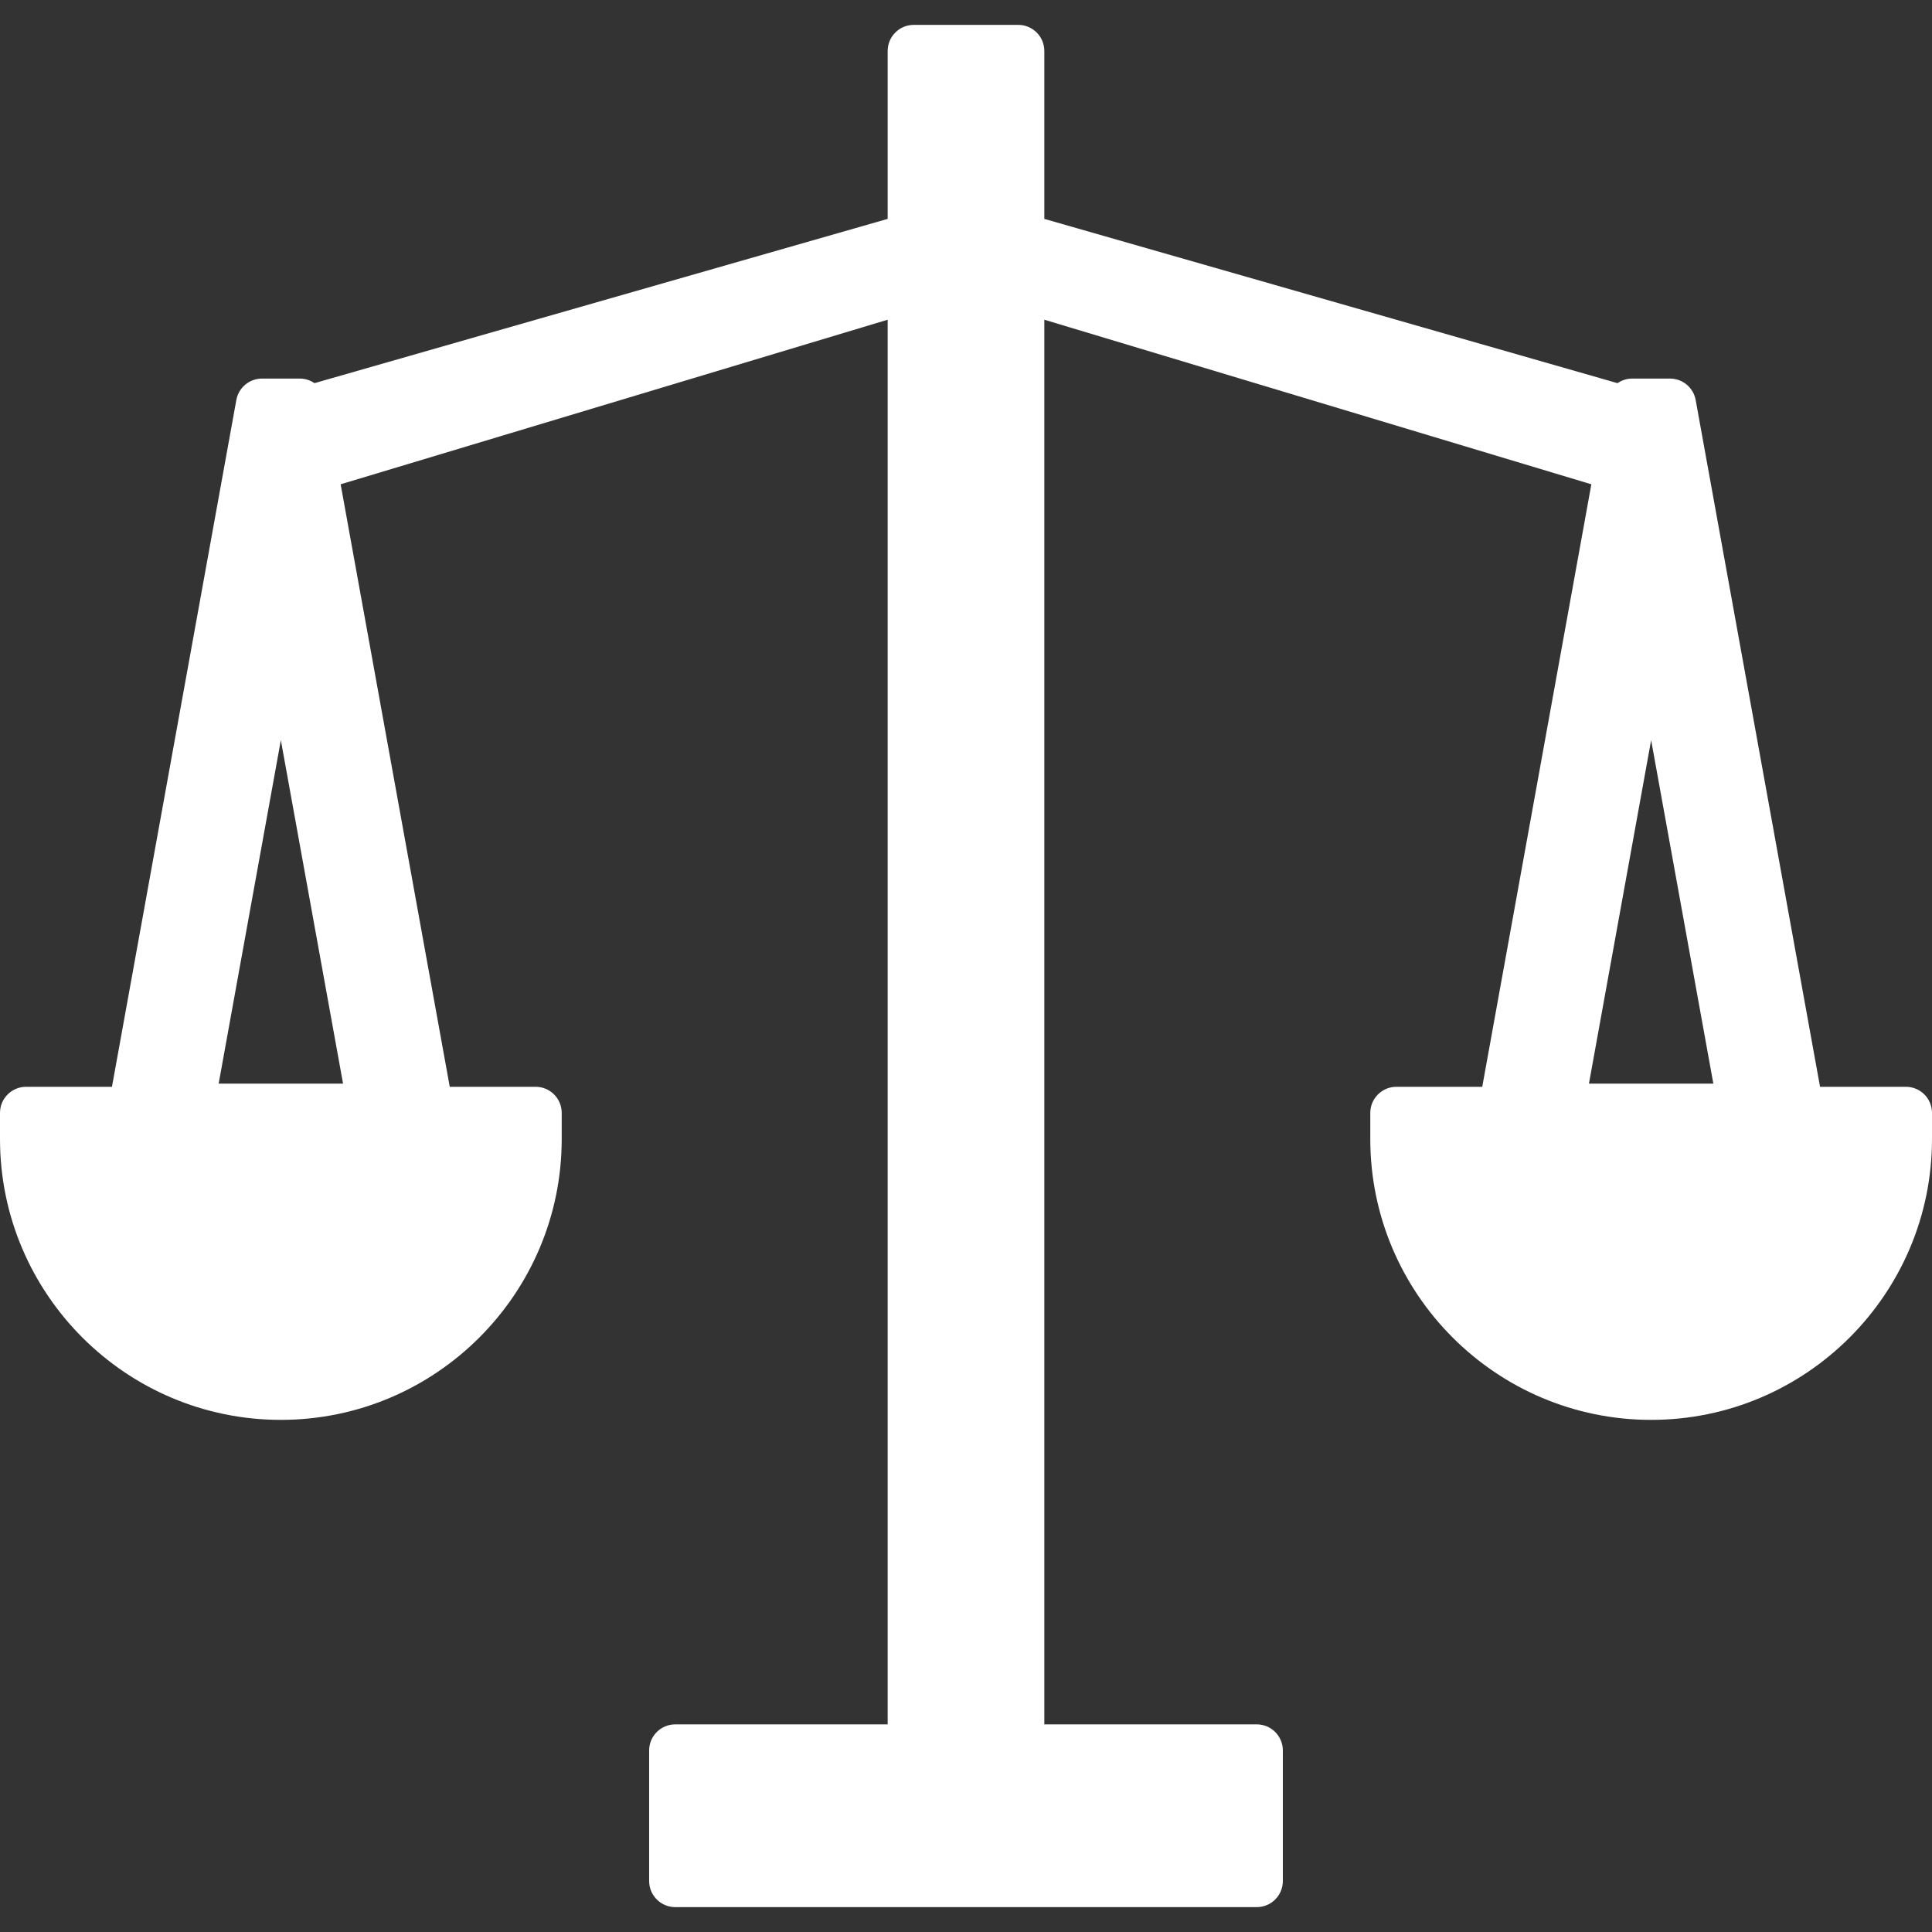
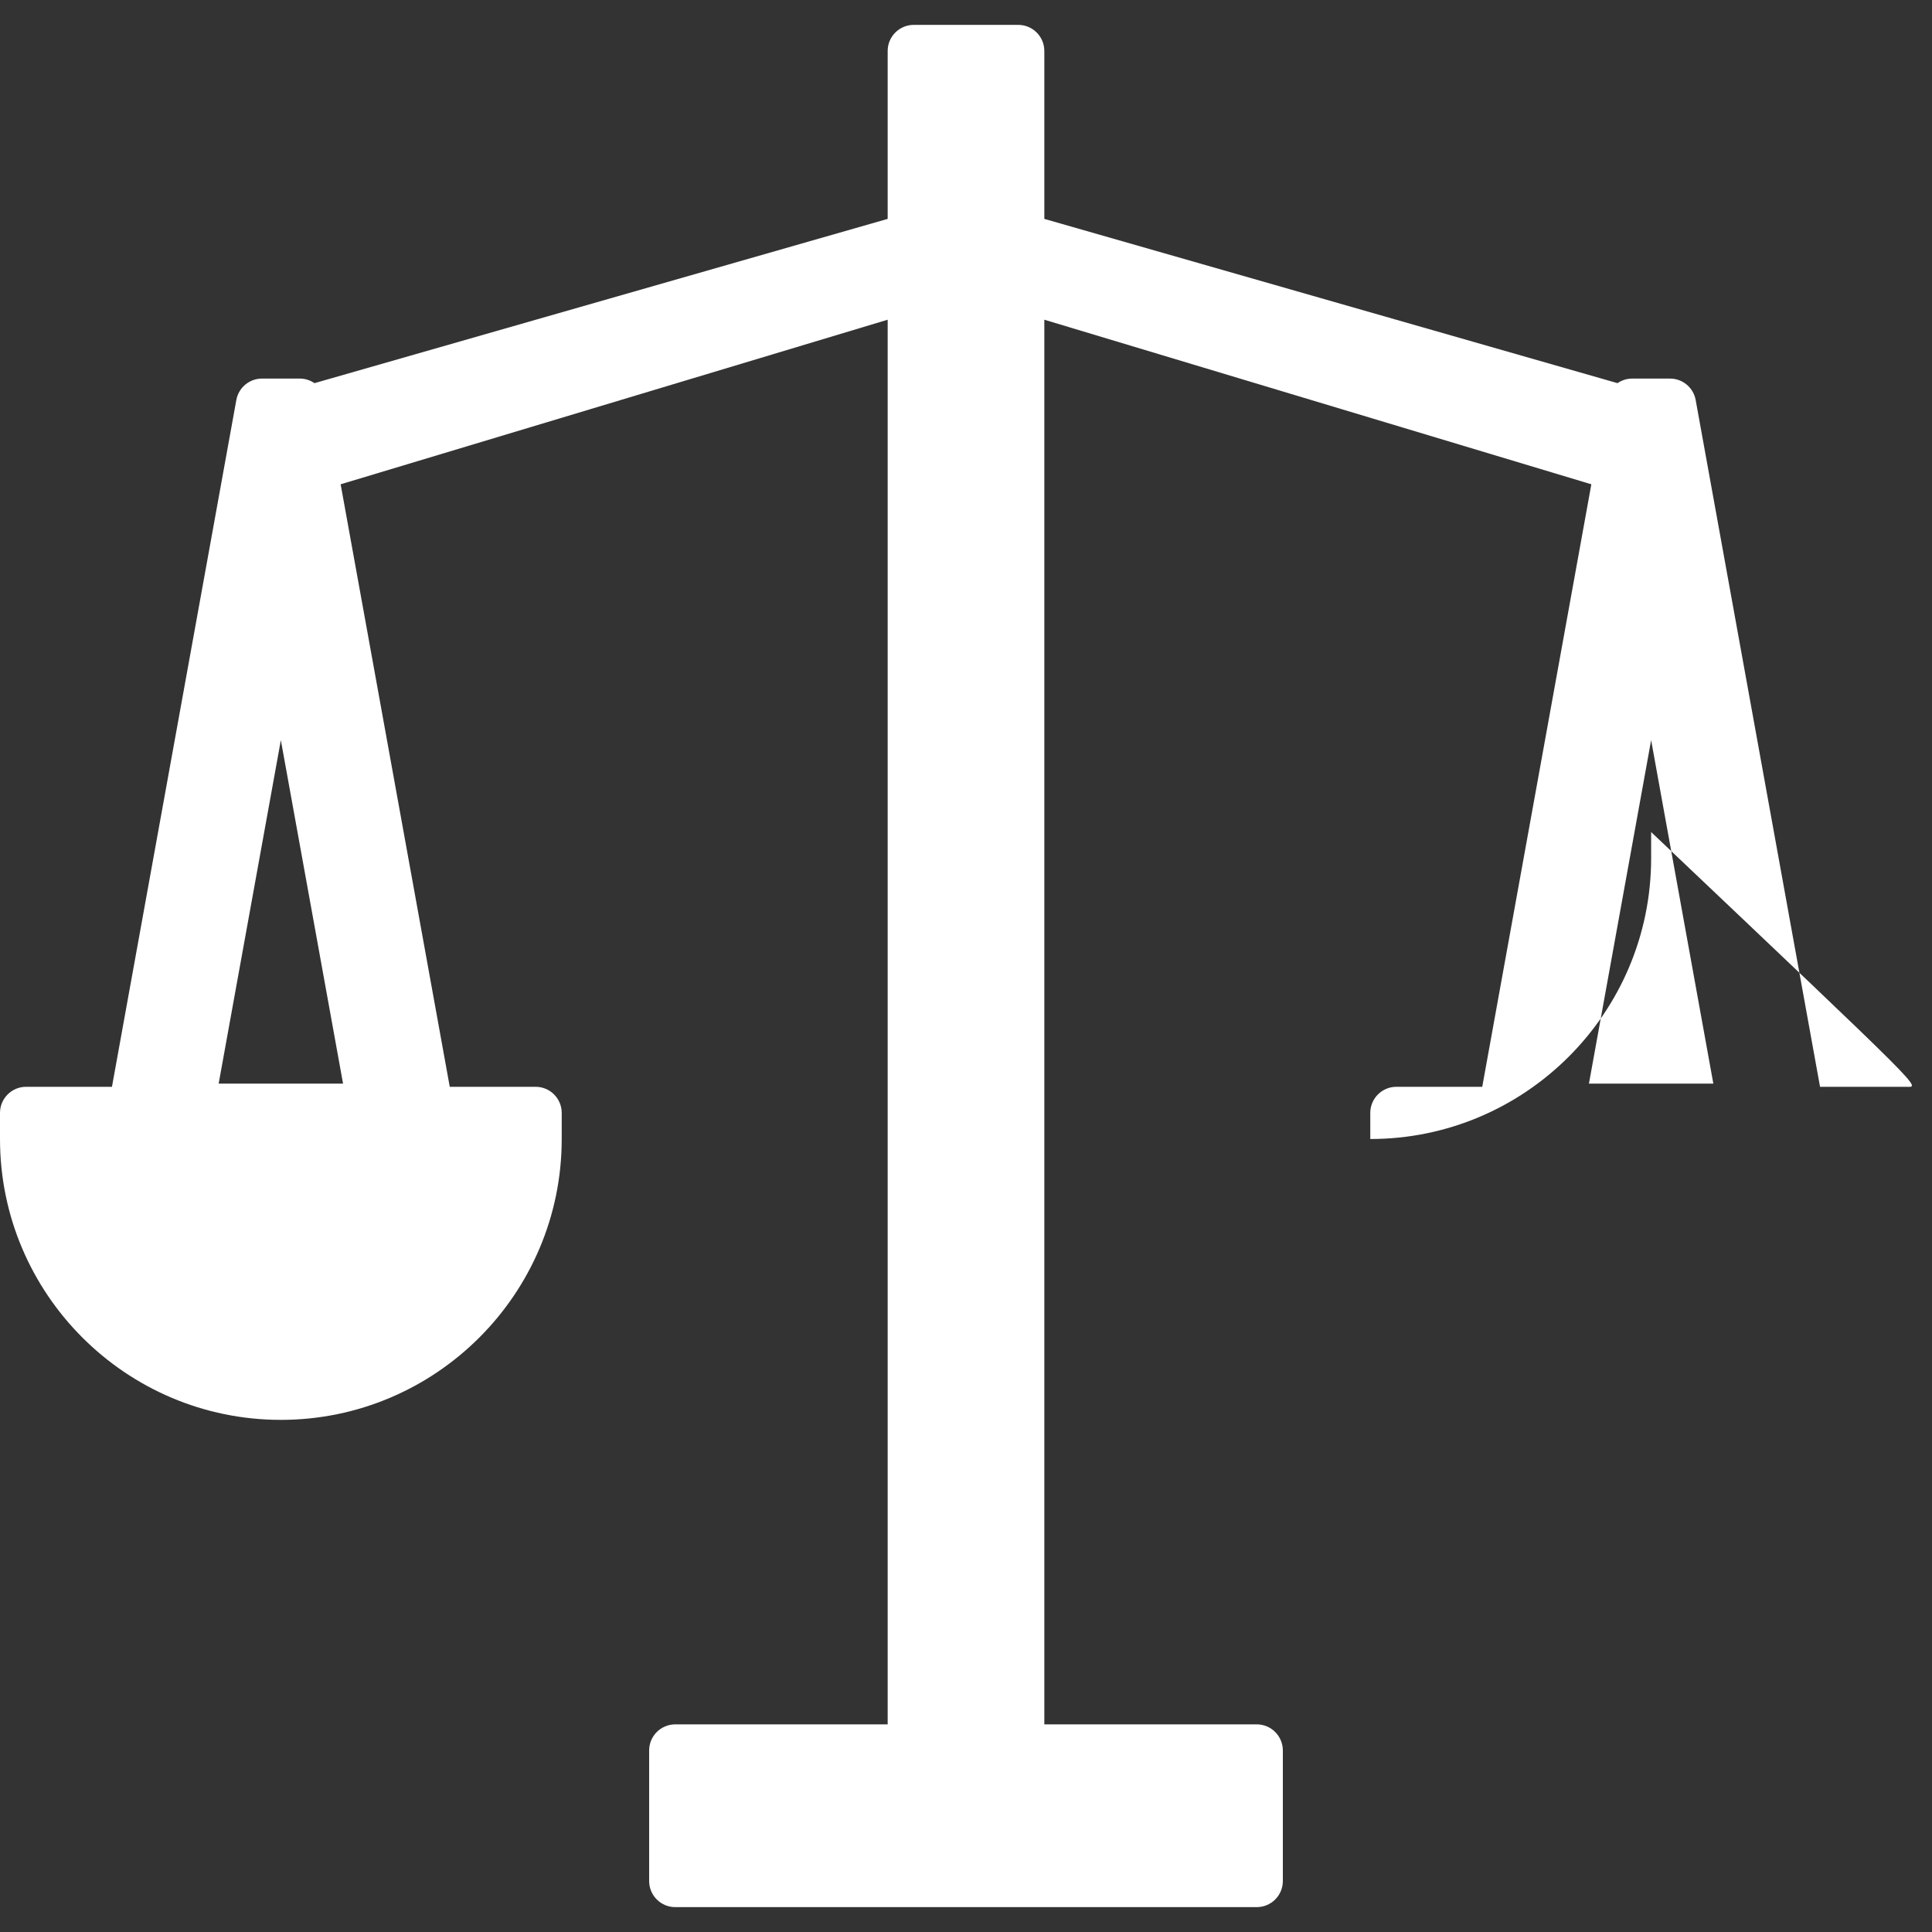
<svg xmlns="http://www.w3.org/2000/svg" version="1.1" id="Capa_1" x="0px" y="0px" viewBox="0 0 370 370" style="enable-background:new 0 0 370 370;" xml:space="preserve" width="512px" height="512px">
  <rect x="0" y="0" width="370" height="370" fill="#333333" stroke="none" />
-   <path d="M365,208.133h-16.441L324.741,76.609c-0.431-2.379-2.502-4.109-4.92-4.109h-7.219c-1.042,0-2.02,0.321-2.83,0.877L200,41.92  V9.764c0-2.761-2.238-5-5-5h-20c-2.762,0-5,2.239-5,5V41.92L60.226,73.378c-0.81-0.557-1.788-0.878-2.83-0.878h-7.217  c-2.418,0-4.489,1.73-4.92,4.109L21.441,208.133H5c-2.762,0-5,2.239-5,5v5c0,29.659,24.129,53.788,53.787,53.788  c29.659,0,53.788-24.129,53.788-53.788v-5c0-2.761-2.238-5-5-5H86.133L65.237,92.747L170,61.229v269.007h-40.681  c-2.762,0-5,2.239-5,5v25c0,2.761,2.238,5,5,5h111.361c2.762,0,5-2.239,5-5v-25c0-2.761-2.238-5-5-5H200V61.229l104.761,31.518  l-20.894,115.386h-16.442c-2.762,0-5,2.239-5,5v5c0,29.659,24.129,53.788,53.788,53.788c29.658,0,53.787-24.129,53.787-53.788v-5  C370,210.372,367.762,208.133,365,208.133z M304.3,207.53l11.912-65.78l11.912,65.78H304.3z M41.875,207.53l11.912-65.78  l11.912,65.78H41.875z" fill="#FFFFFF" />
+   <path d="M365,208.133h-16.441L324.741,76.609c-0.431-2.379-2.502-4.109-4.92-4.109h-7.219c-1.042,0-2.02,0.321-2.83,0.877L200,41.92  V9.764c0-2.761-2.238-5-5-5h-20c-2.762,0-5,2.239-5,5V41.92L60.226,73.378c-0.81-0.557-1.788-0.878-2.83-0.878h-7.217  c-2.418,0-4.489,1.73-4.92,4.109L21.441,208.133H5c-2.762,0-5,2.239-5,5v5c0,29.659,24.129,53.788,53.787,53.788  c29.659,0,53.788-24.129,53.788-53.788v-5c0-2.761-2.238-5-5-5H86.133L65.237,92.747L170,61.229v269.007h-40.681  c-2.762,0-5,2.239-5,5v25c0,2.761,2.238,5,5,5h111.361c2.762,0,5-2.239,5-5v-25c0-2.761-2.238-5-5-5H200V61.229l104.761,31.518  l-20.894,115.386h-16.442c-2.762,0-5,2.239-5,5v5c29.658,0,53.787-24.129,53.787-53.788v-5  C370,210.372,367.762,208.133,365,208.133z M304.3,207.53l11.912-65.78l11.912,65.78H304.3z M41.875,207.53l11.912-65.78  l11.912,65.78H41.875z" fill="#FFFFFF" />
  <g>
</g>
  <g>
</g>
  <g>
</g>
  <g>
</g>
  <g>
</g>
  <g>
</g>
  <g>
</g>
  <g>
</g>
  <g>
</g>
  <g>
</g>
  <g>
</g>
  <g>
</g>
  <g>
</g>
  <g>
</g>
  <g>
</g>
</svg>